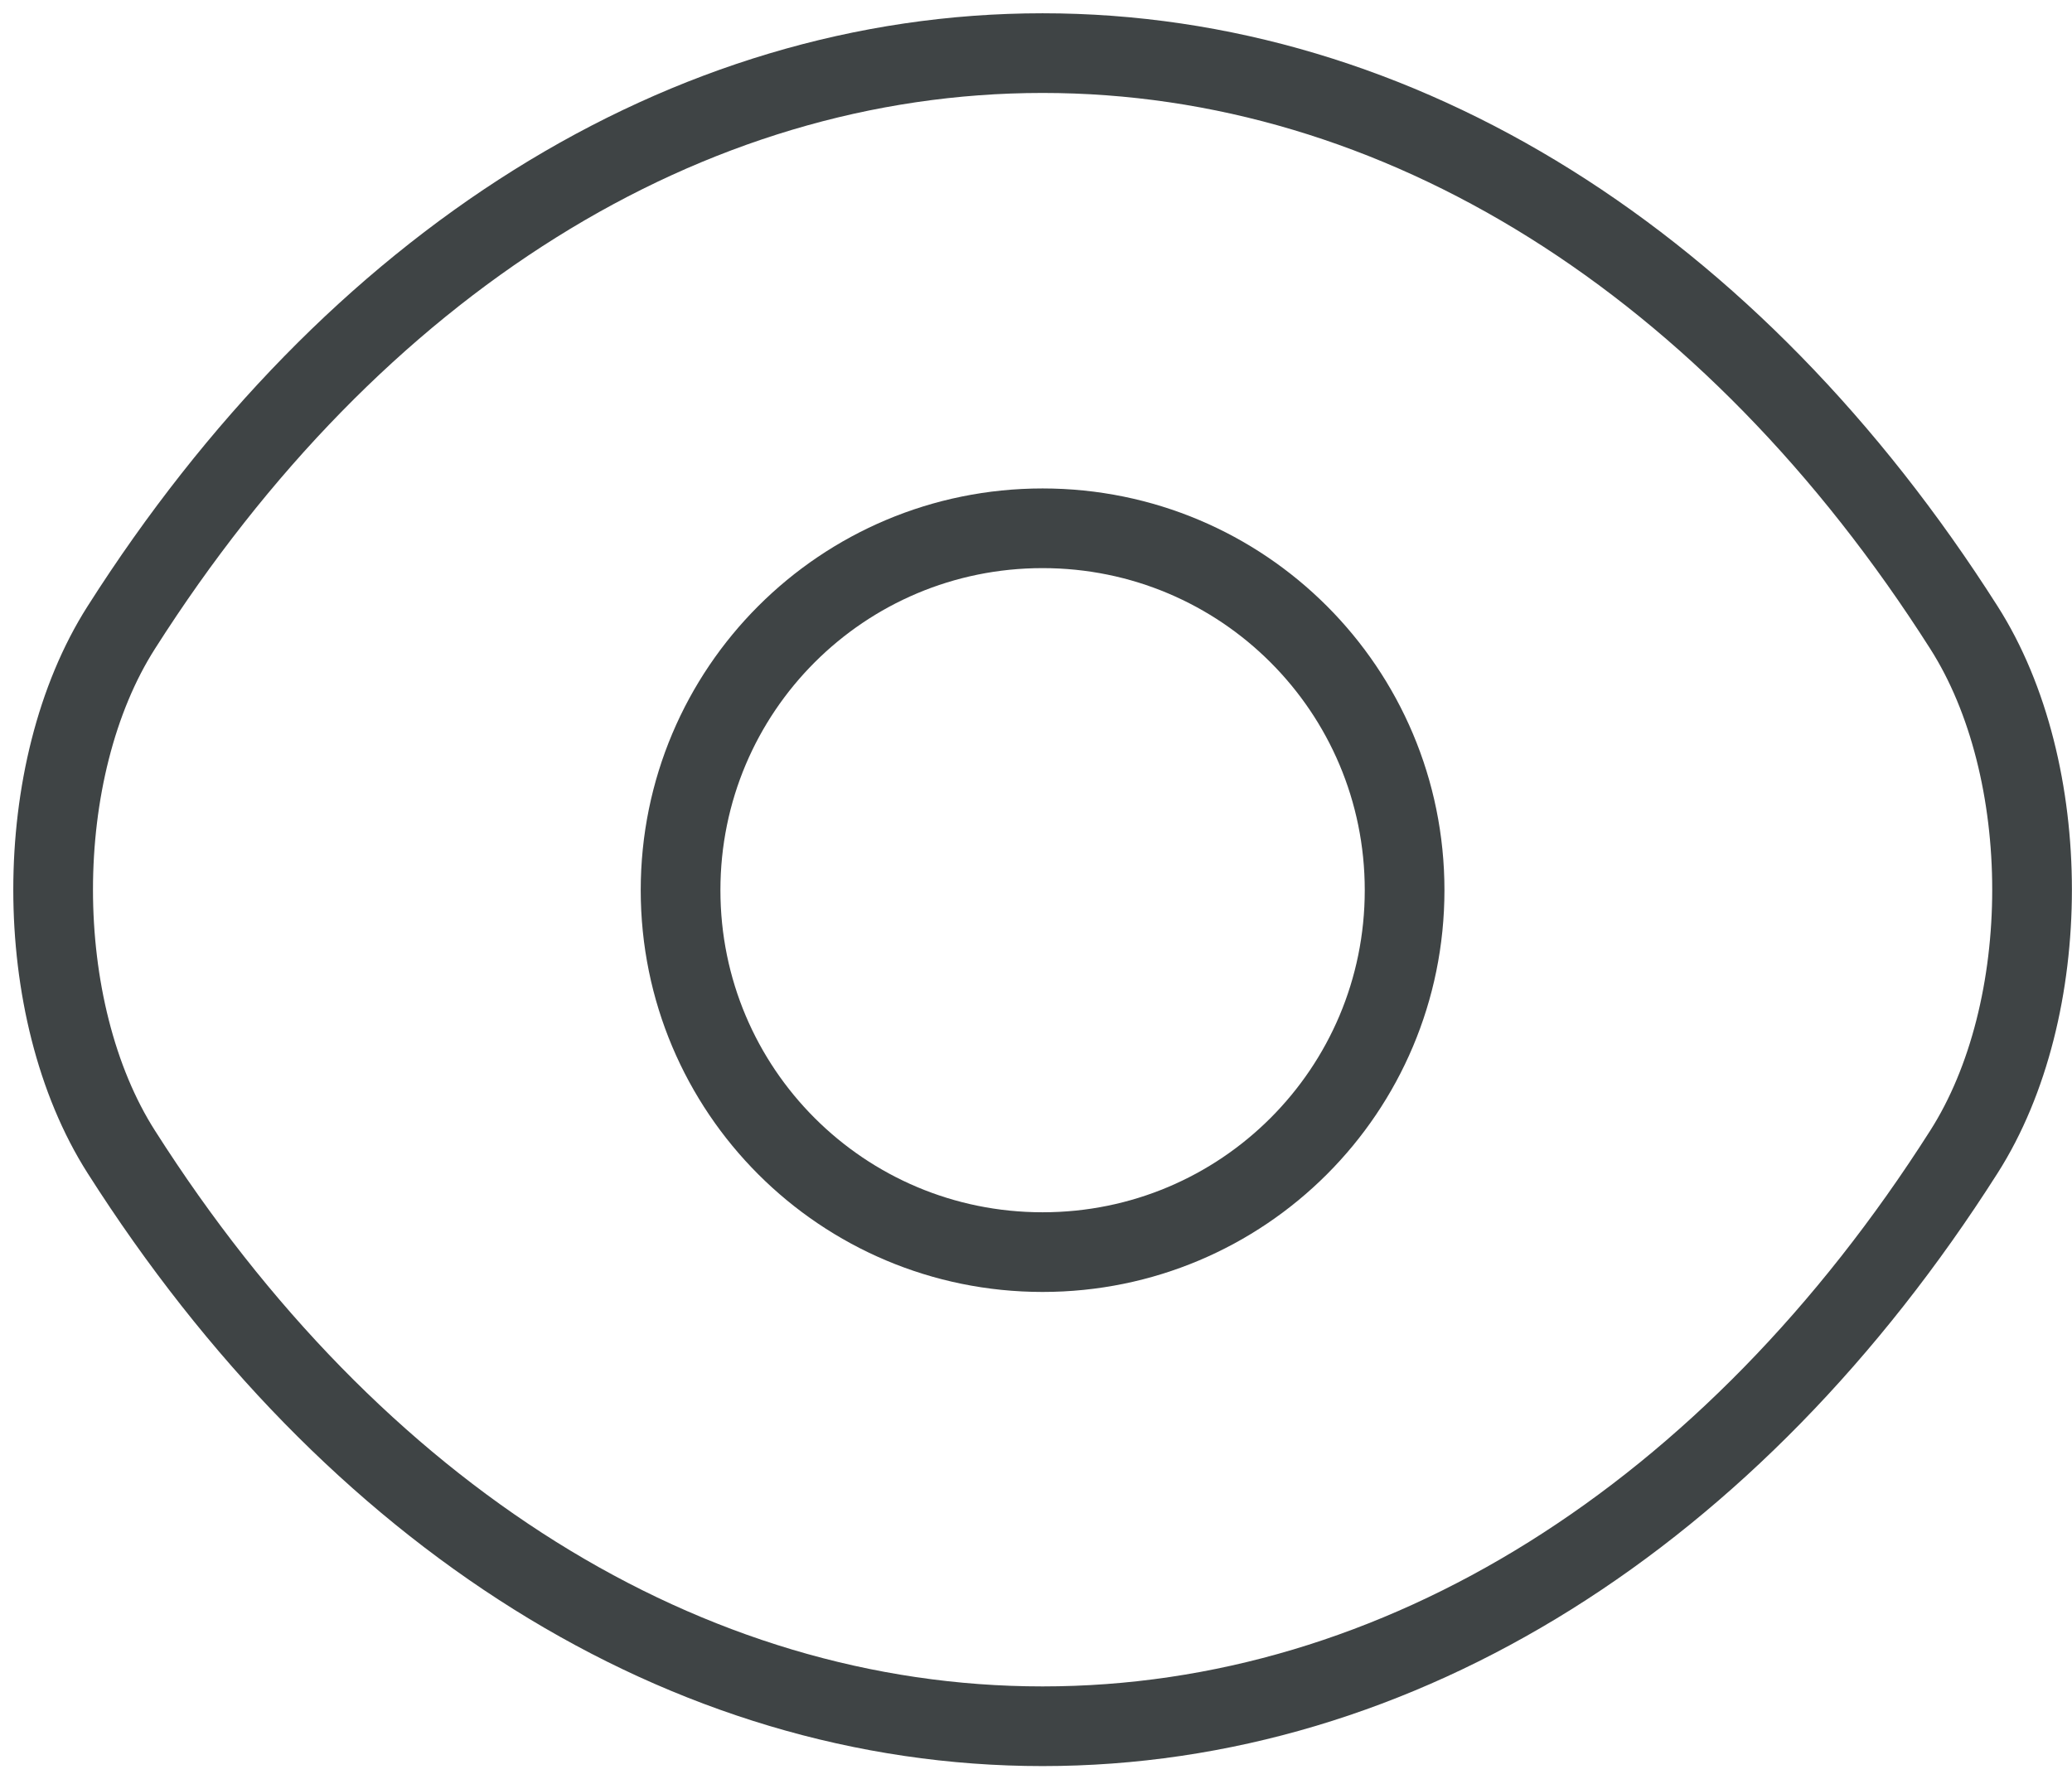
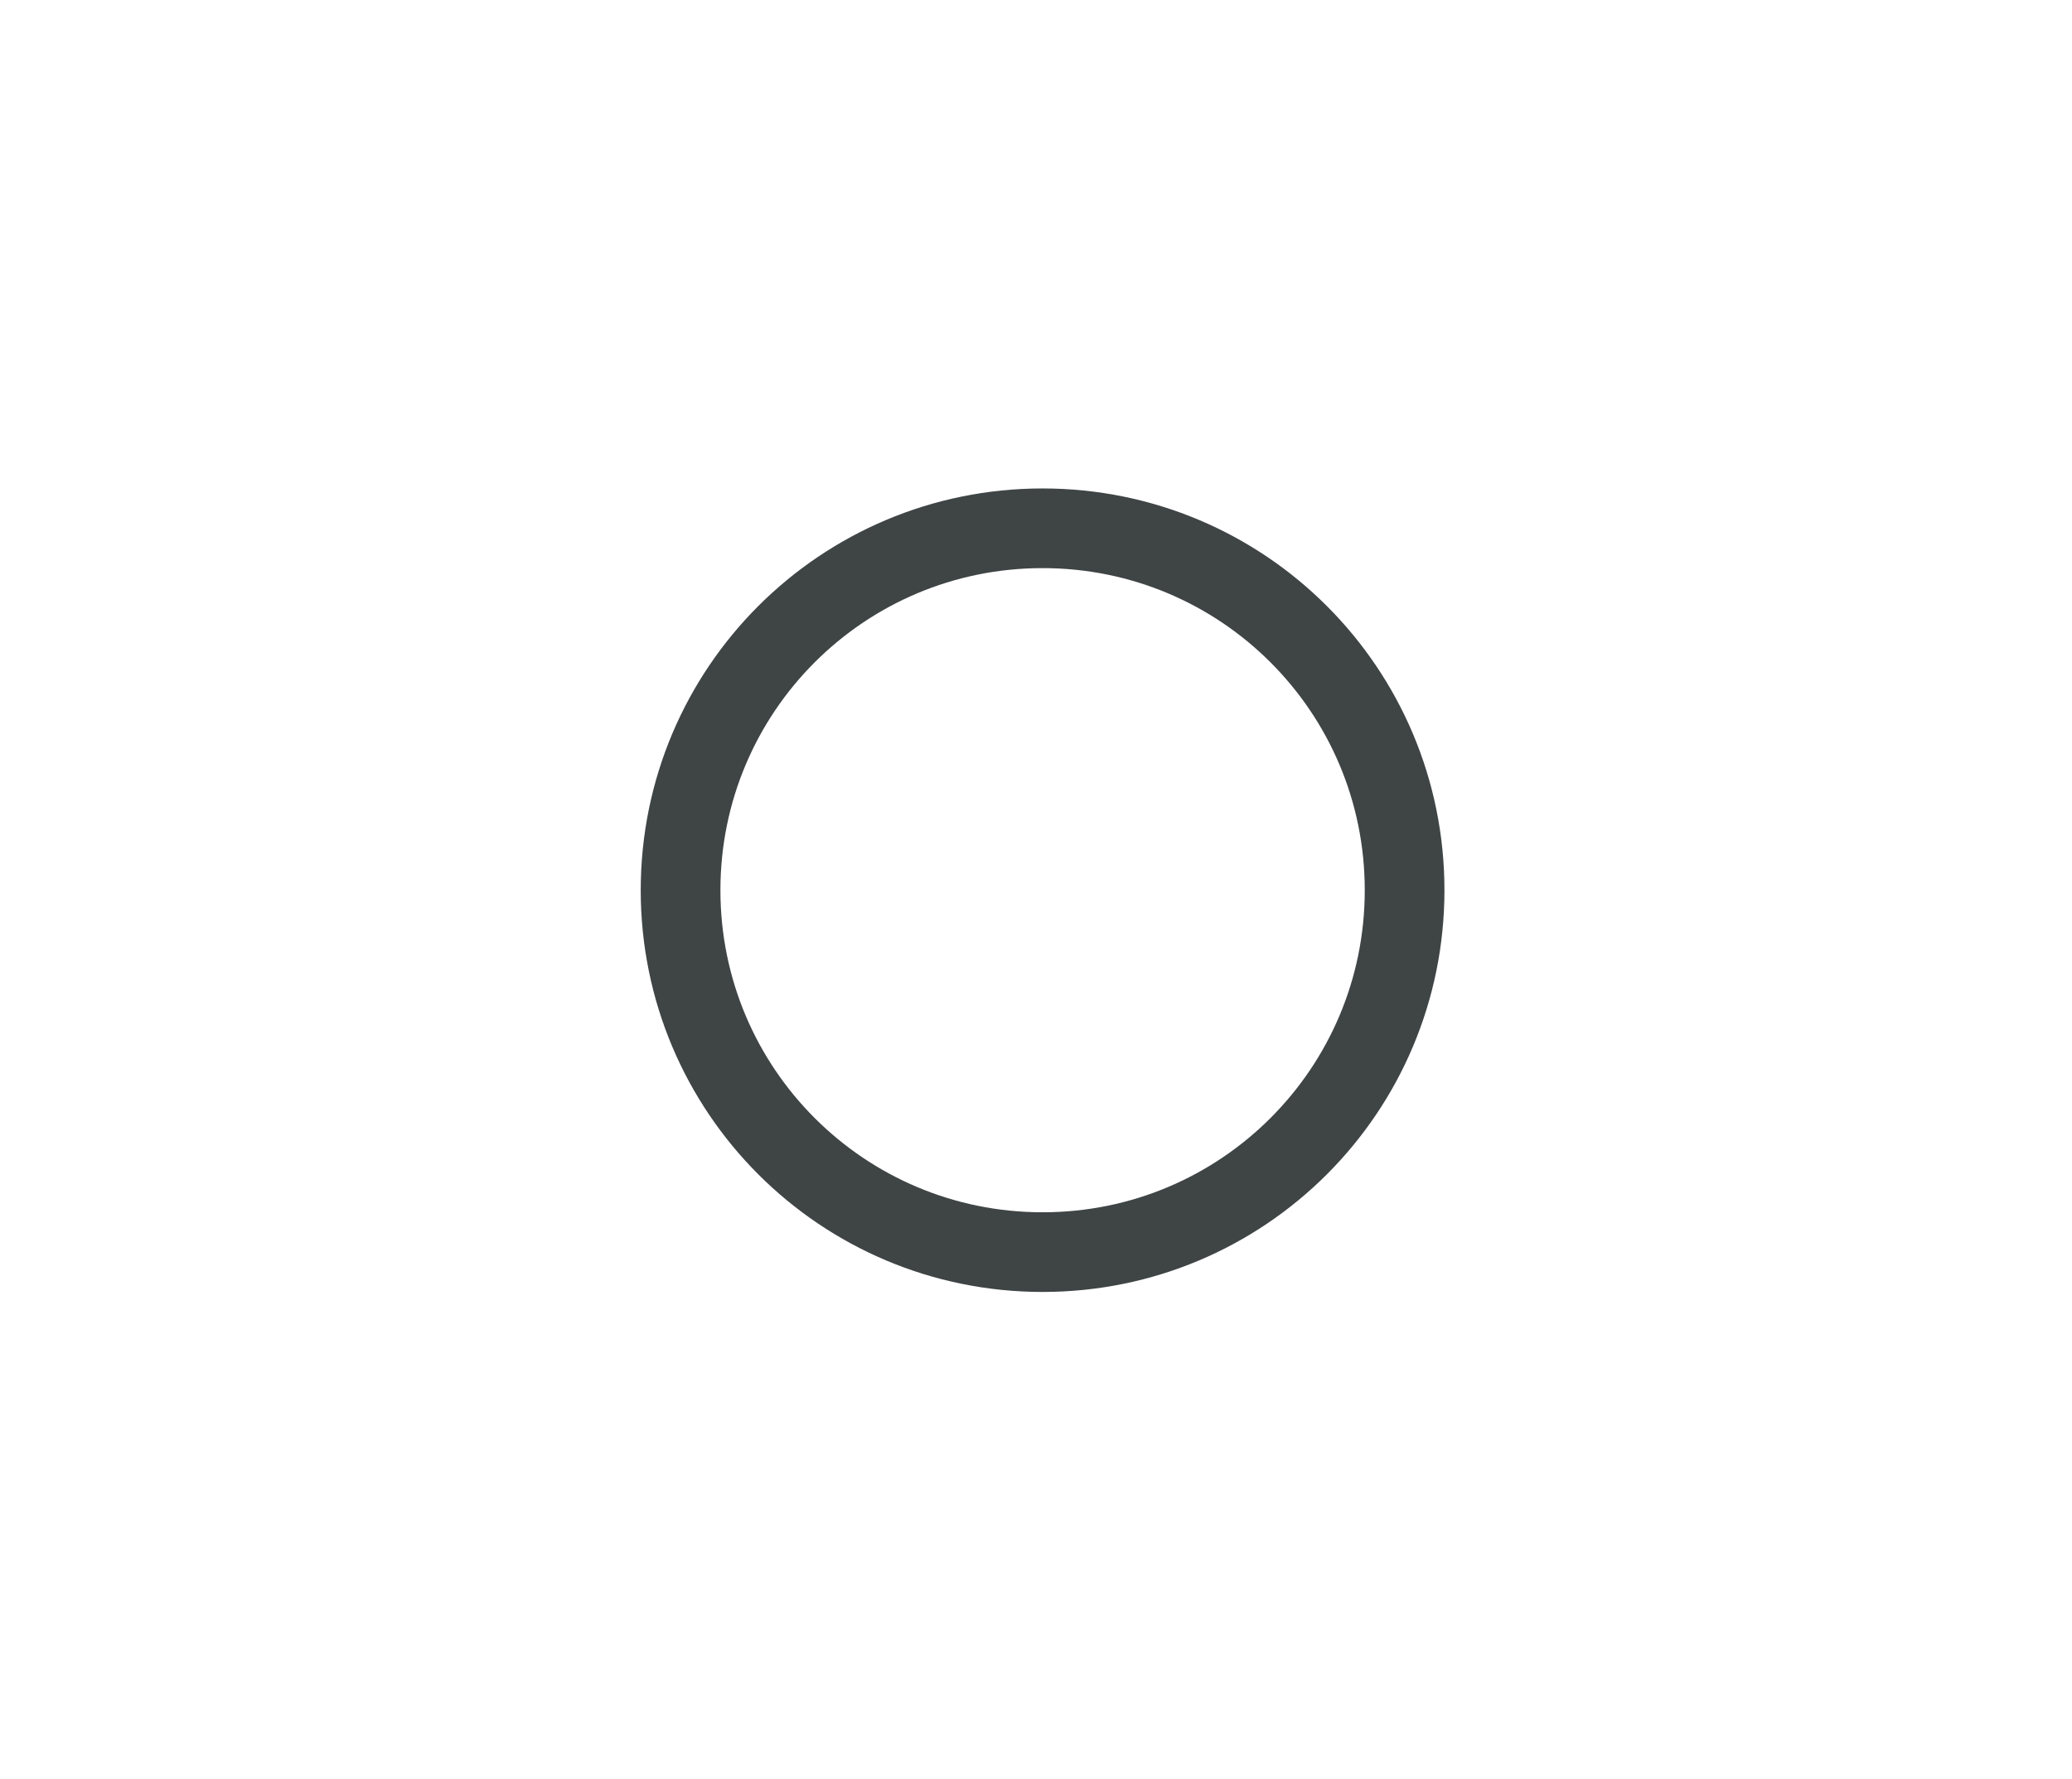
<svg xmlns="http://www.w3.org/2000/svg" width="78" height="67" viewBox="0 0 78 67" fill="none">
  <path d="M52.876 33.519C52.876 41.056 46.785 47.147 39.248 47.147C31.711 47.147 25.62 41.056 25.62 33.519C25.62 25.982 31.711 19.892 39.248 19.892C46.785 19.892 52.876 25.982 52.876 33.519Z" stroke="#3F4445" stroke-width="3" stroke-linecap="round" stroke-linejoin="round" />
-   <path d="M39.248 65C52.685 65 65.209 57.082 73.927 43.378C77.353 38.011 77.353 28.989 73.927 23.622C65.209 9.918 52.685 2 39.248 2C25.811 2 13.287 9.918 4.569 23.622C1.144 28.989 1.144 38.011 4.569 43.378C13.287 57.082 25.811 65 39.248 65Z" stroke="#3F4445" stroke-width="3" stroke-linecap="round" stroke-linejoin="round" />
</svg>